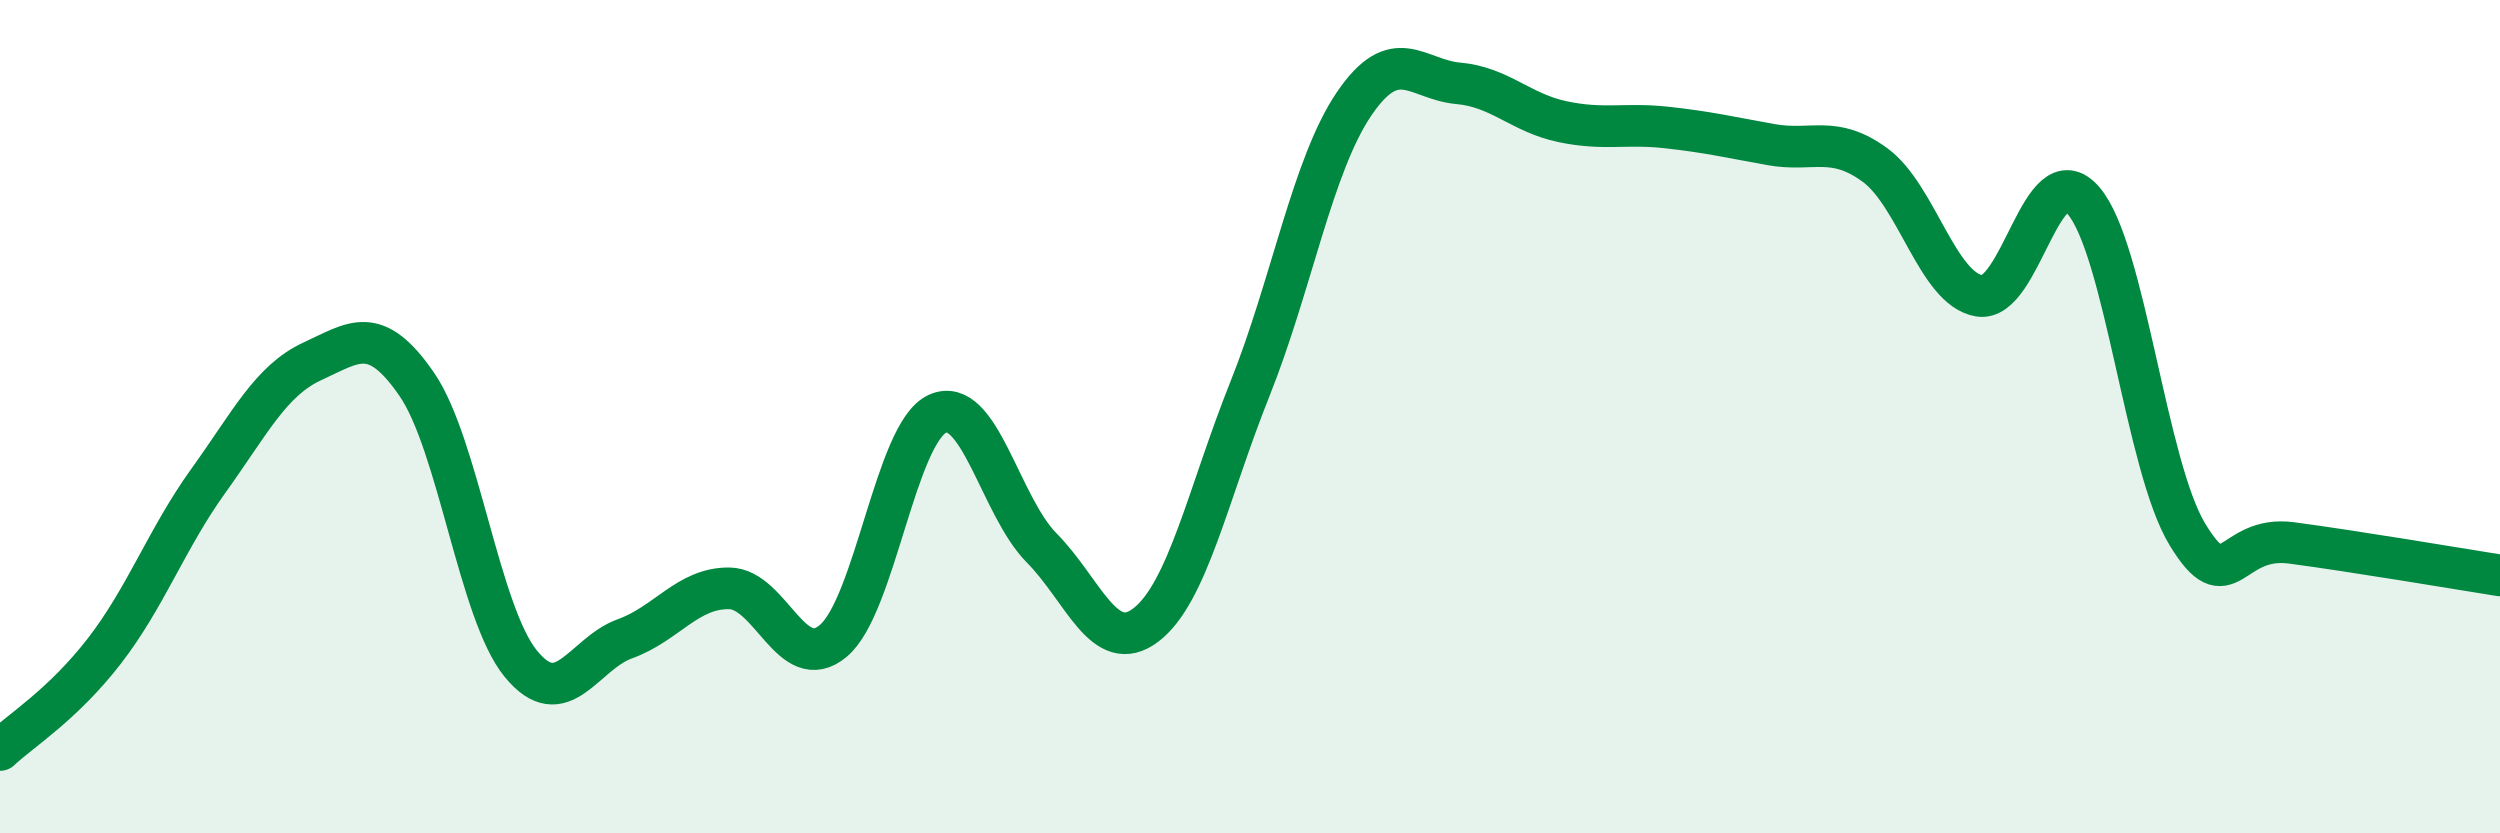
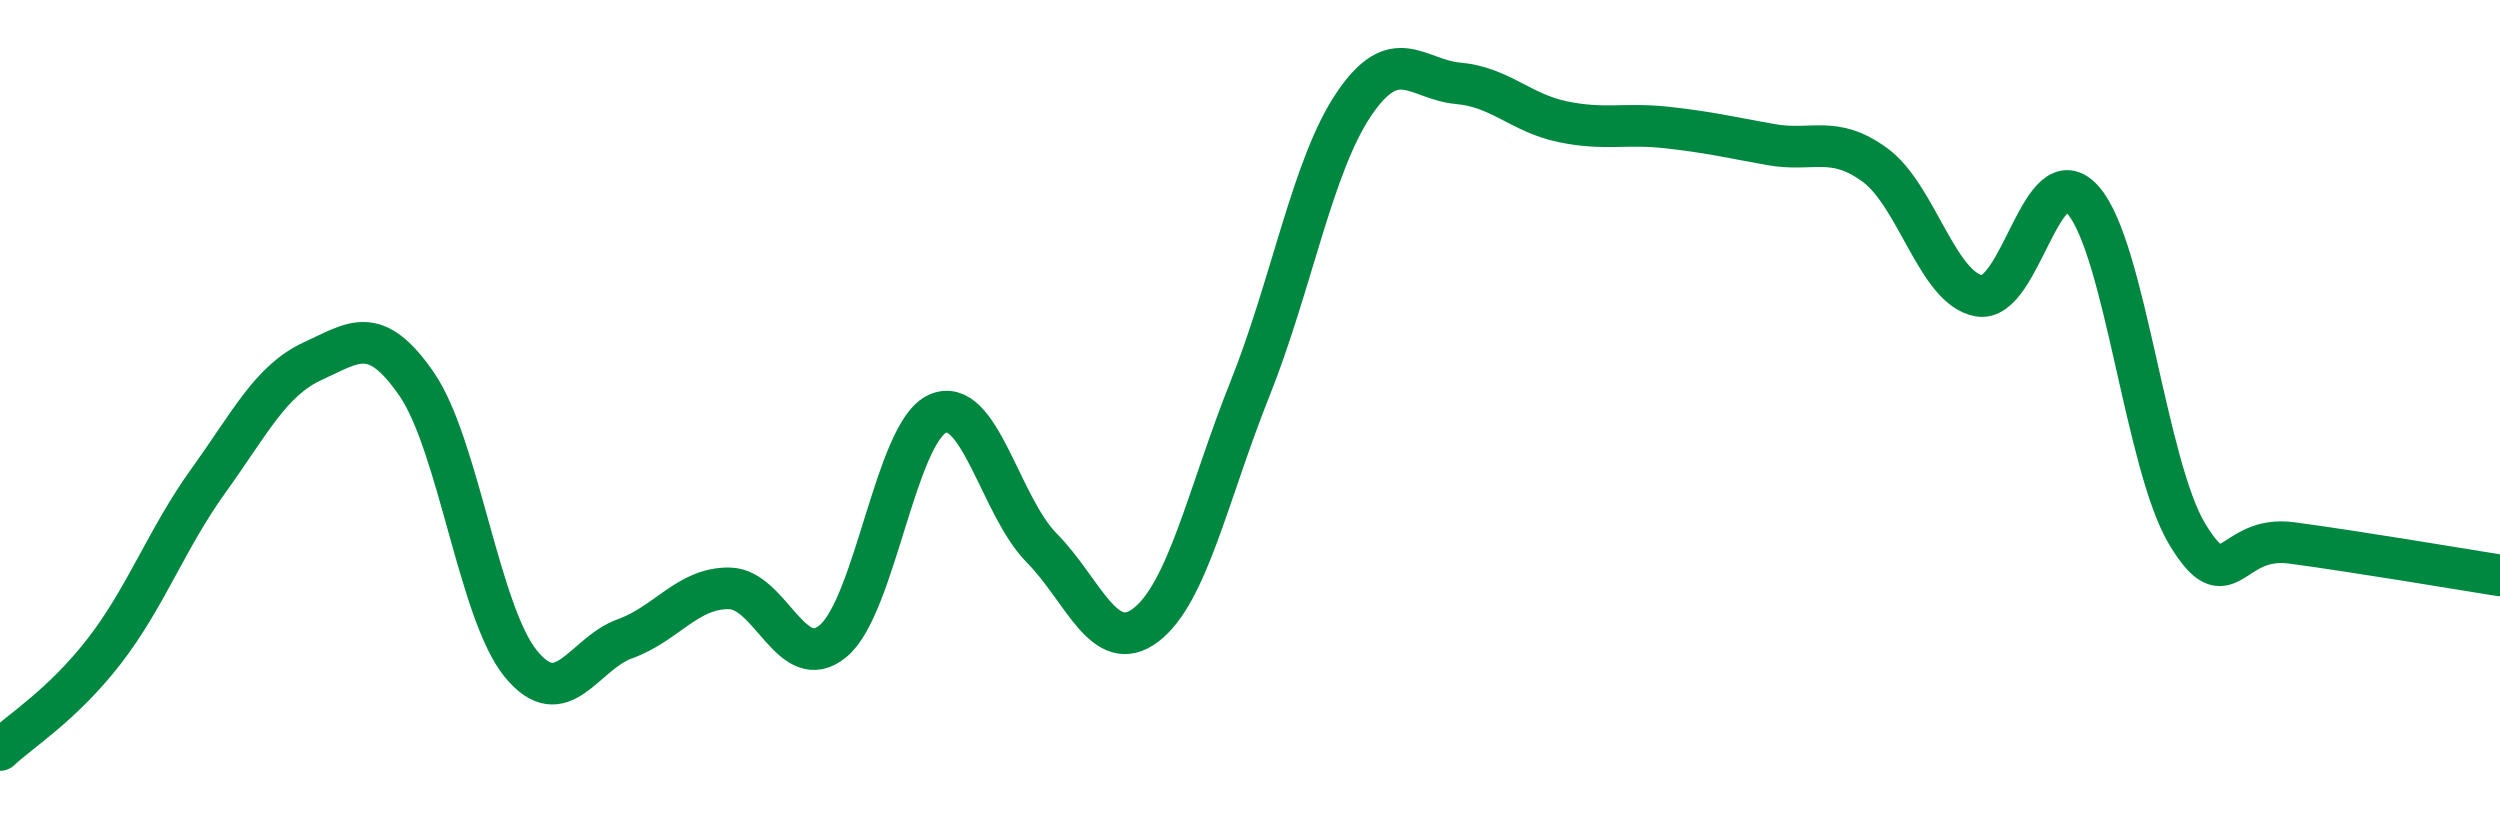
<svg xmlns="http://www.w3.org/2000/svg" width="60" height="20" viewBox="0 0 60 20">
-   <path d="M 0,18 C 0.5,17.53 1.5,16.92 2.5,15.63 C 3.5,14.34 4,12.93 5,11.54 C 6,10.15 6.5,9.13 7.5,8.67 C 8.5,8.21 9,7.77 10,9.22 C 11,10.67 11.5,14.71 12.5,15.93 C 13.5,17.15 14,15.69 15,15.33 C 16,14.97 16.5,14.11 17.5,14.12 C 18.5,14.13 19,16.22 20,15.38 C 21,14.54 21.5,10.38 22.5,9.93 C 23.5,9.48 24,12.14 25,13.15 C 26,14.16 26.5,15.76 27.5,15 C 28.5,14.24 29,11.83 30,9.33 C 31,6.83 31.5,3.96 32.5,2.49 C 33.5,1.02 34,1.91 35,2 C 36,2.09 36.5,2.71 37.5,2.92 C 38.5,3.13 39,2.95 40,3.06 C 41,3.17 41.5,3.29 42.5,3.47 C 43.5,3.65 44,3.23 45,3.96 C 46,4.69 46.5,6.93 47.5,7.1 C 48.5,7.27 49,3.66 50,4.81 C 51,5.96 51.5,11.19 52.5,12.83 C 53.5,14.47 53.5,12.83 55,13.03 C 56.5,13.23 59,13.65 60,13.81L60 20L0 20Z" fill="#008740" opacity="0.1" stroke-linecap="round" stroke-linejoin="round" />
  <path d="M 0,18 C 0.5,17.53 1.5,16.92 2.5,15.63 C 3.5,14.34 4,12.93 5,11.54 C 6,10.15 6.5,9.13 7.5,8.67 C 8.5,8.21 9,7.77 10,9.22 C 11,10.67 11.5,14.71 12.5,15.93 C 13.5,17.15 14,15.69 15,15.33 C 16,14.97 16.5,14.11 17.5,14.12 C 18.5,14.13 19,16.22 20,15.38 C 21,14.54 21.5,10.38 22.5,9.93 C 23.5,9.48 24,12.14 25,13.15 C 26,14.16 26.5,15.76 27.5,15 C 28.5,14.24 29,11.83 30,9.33 C 31,6.83 31.5,3.96 32.5,2.49 C 33.5,1.02 34,1.91 35,2 C 36,2.09 36.5,2.71 37.5,2.92 C 38.5,3.13 39,2.95 40,3.06 C 41,3.17 41.5,3.29 42.5,3.47 C 43.5,3.65 44,3.23 45,3.96 C 46,4.69 46.5,6.93 47.5,7.1 C 48.5,7.27 49,3.66 50,4.81 C 51,5.96 51.5,11.19 52.5,12.83 C 53.5,14.47 53.5,12.83 55,13.03 C 56.5,13.23 59,13.65 60,13.81" stroke="#008740" stroke-width="1" fill="none" stroke-linecap="round" stroke-linejoin="round" />
</svg>